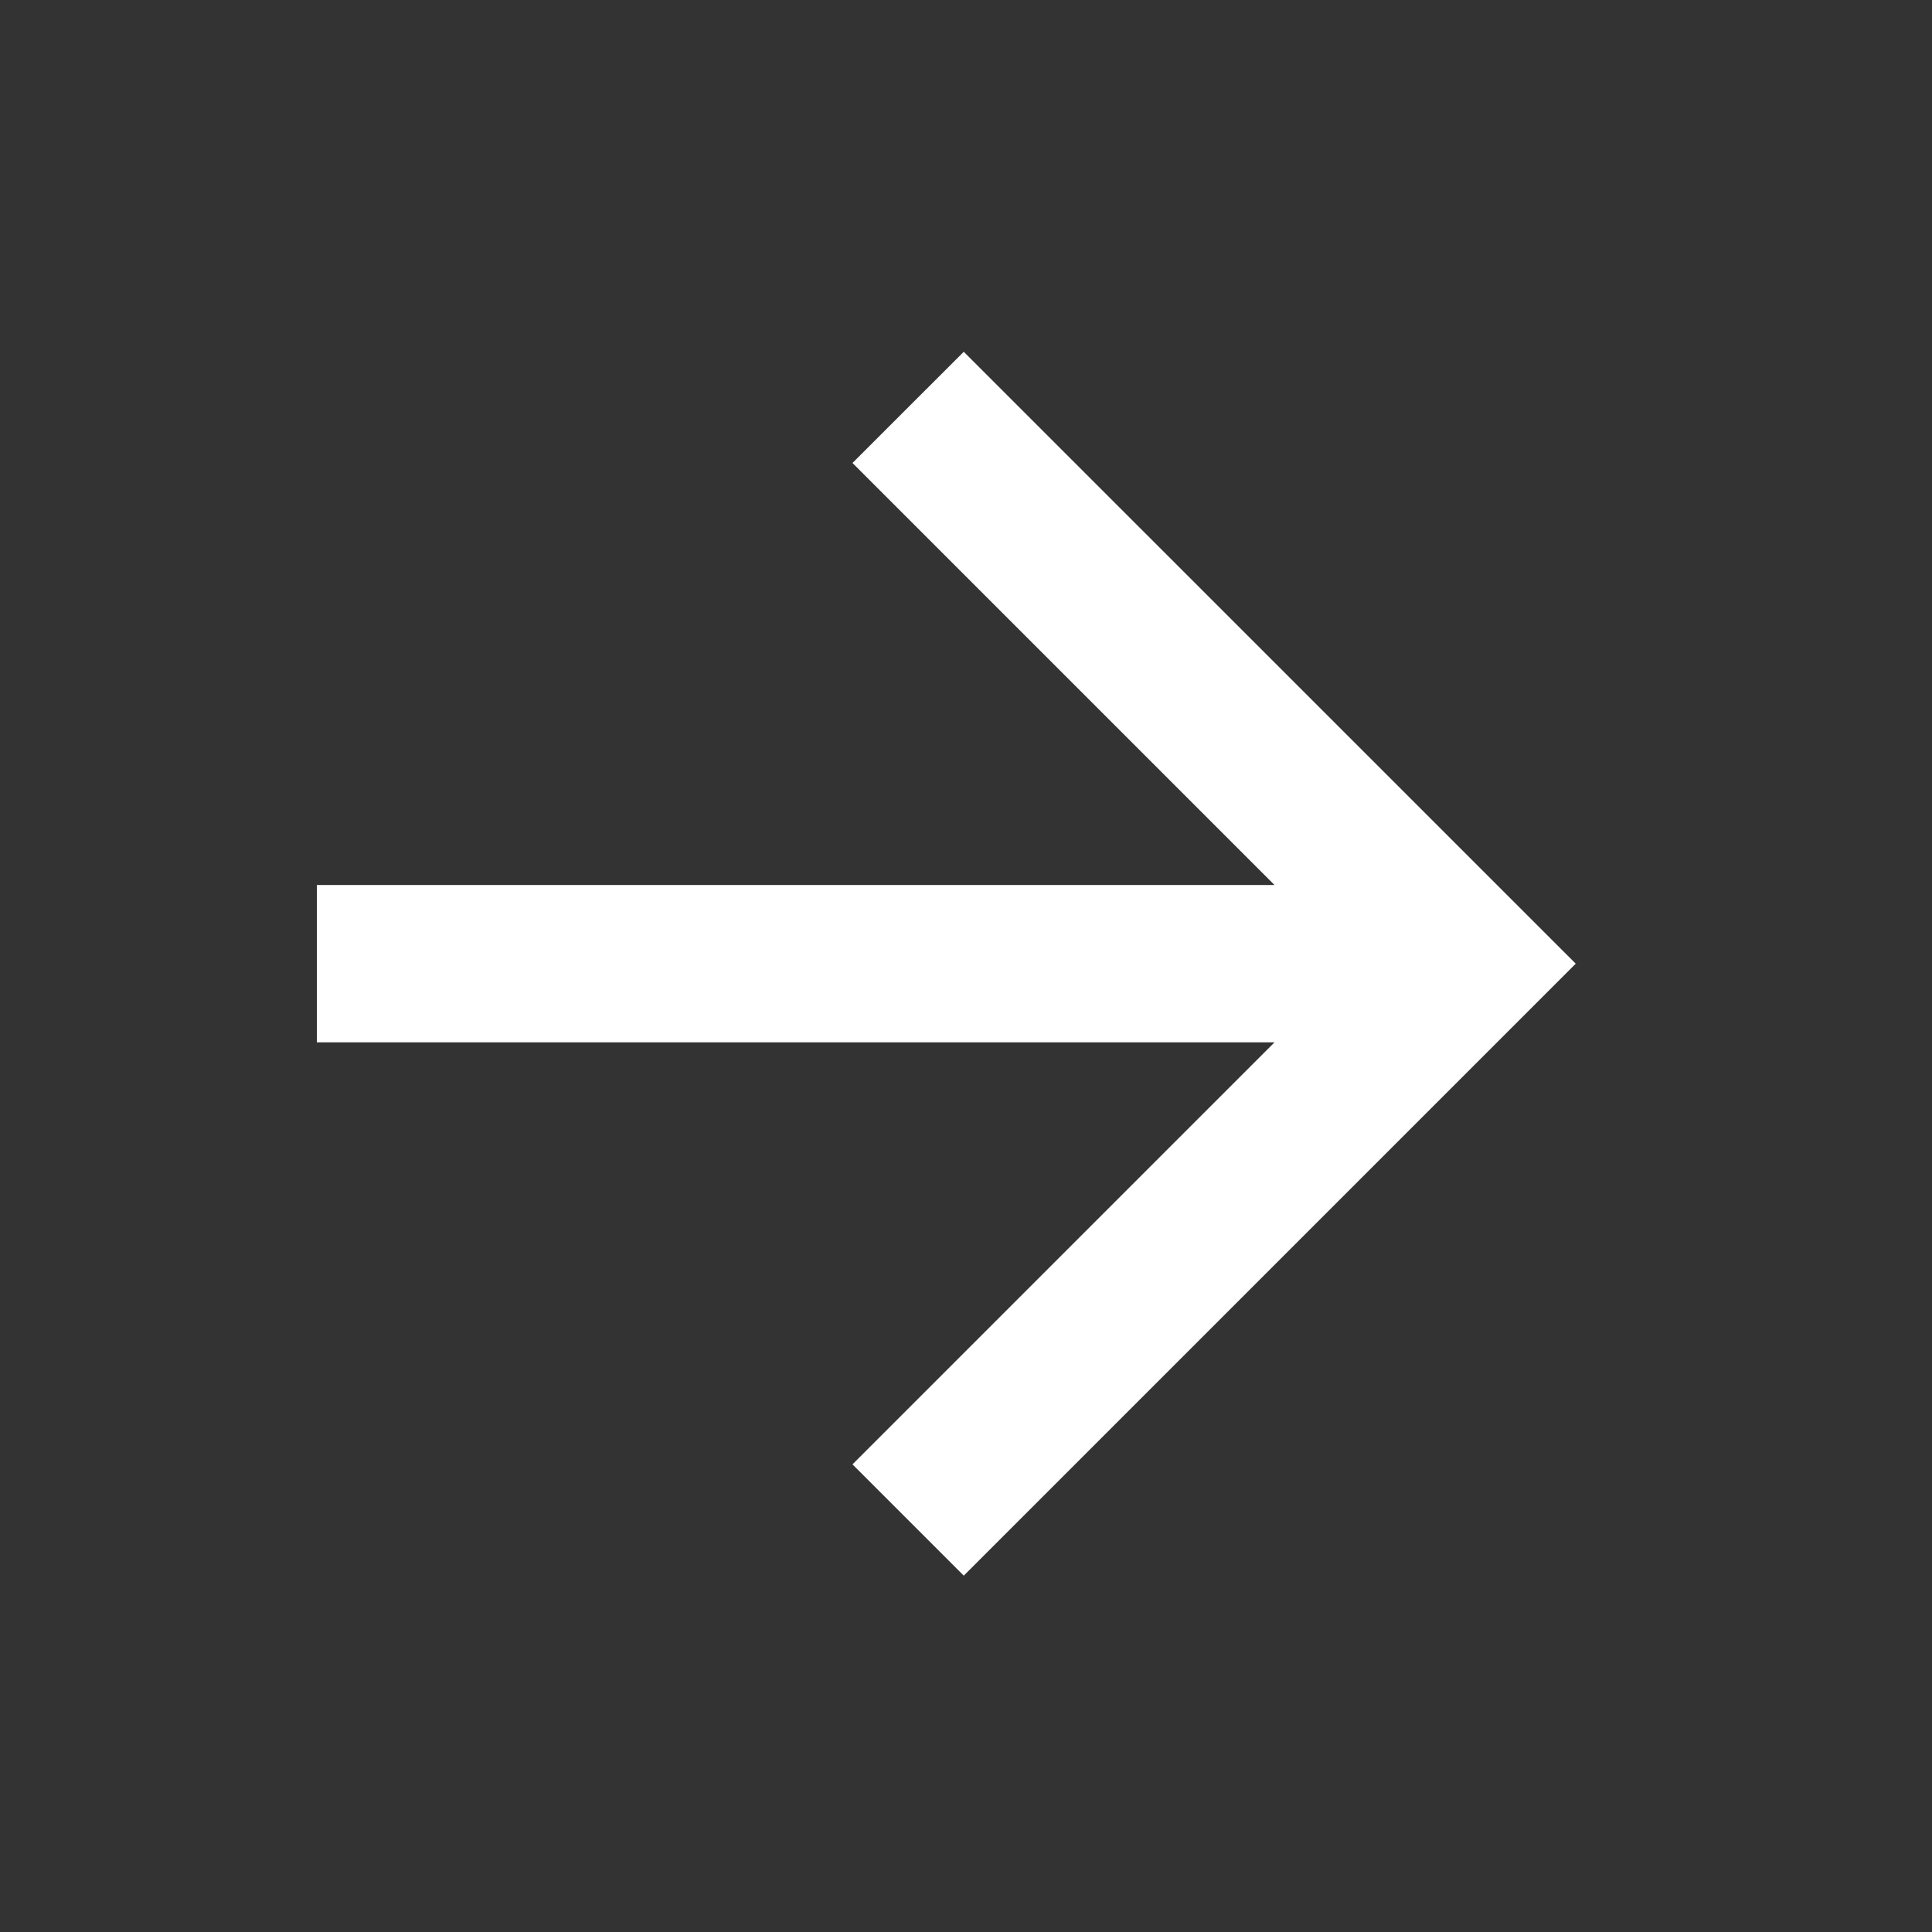
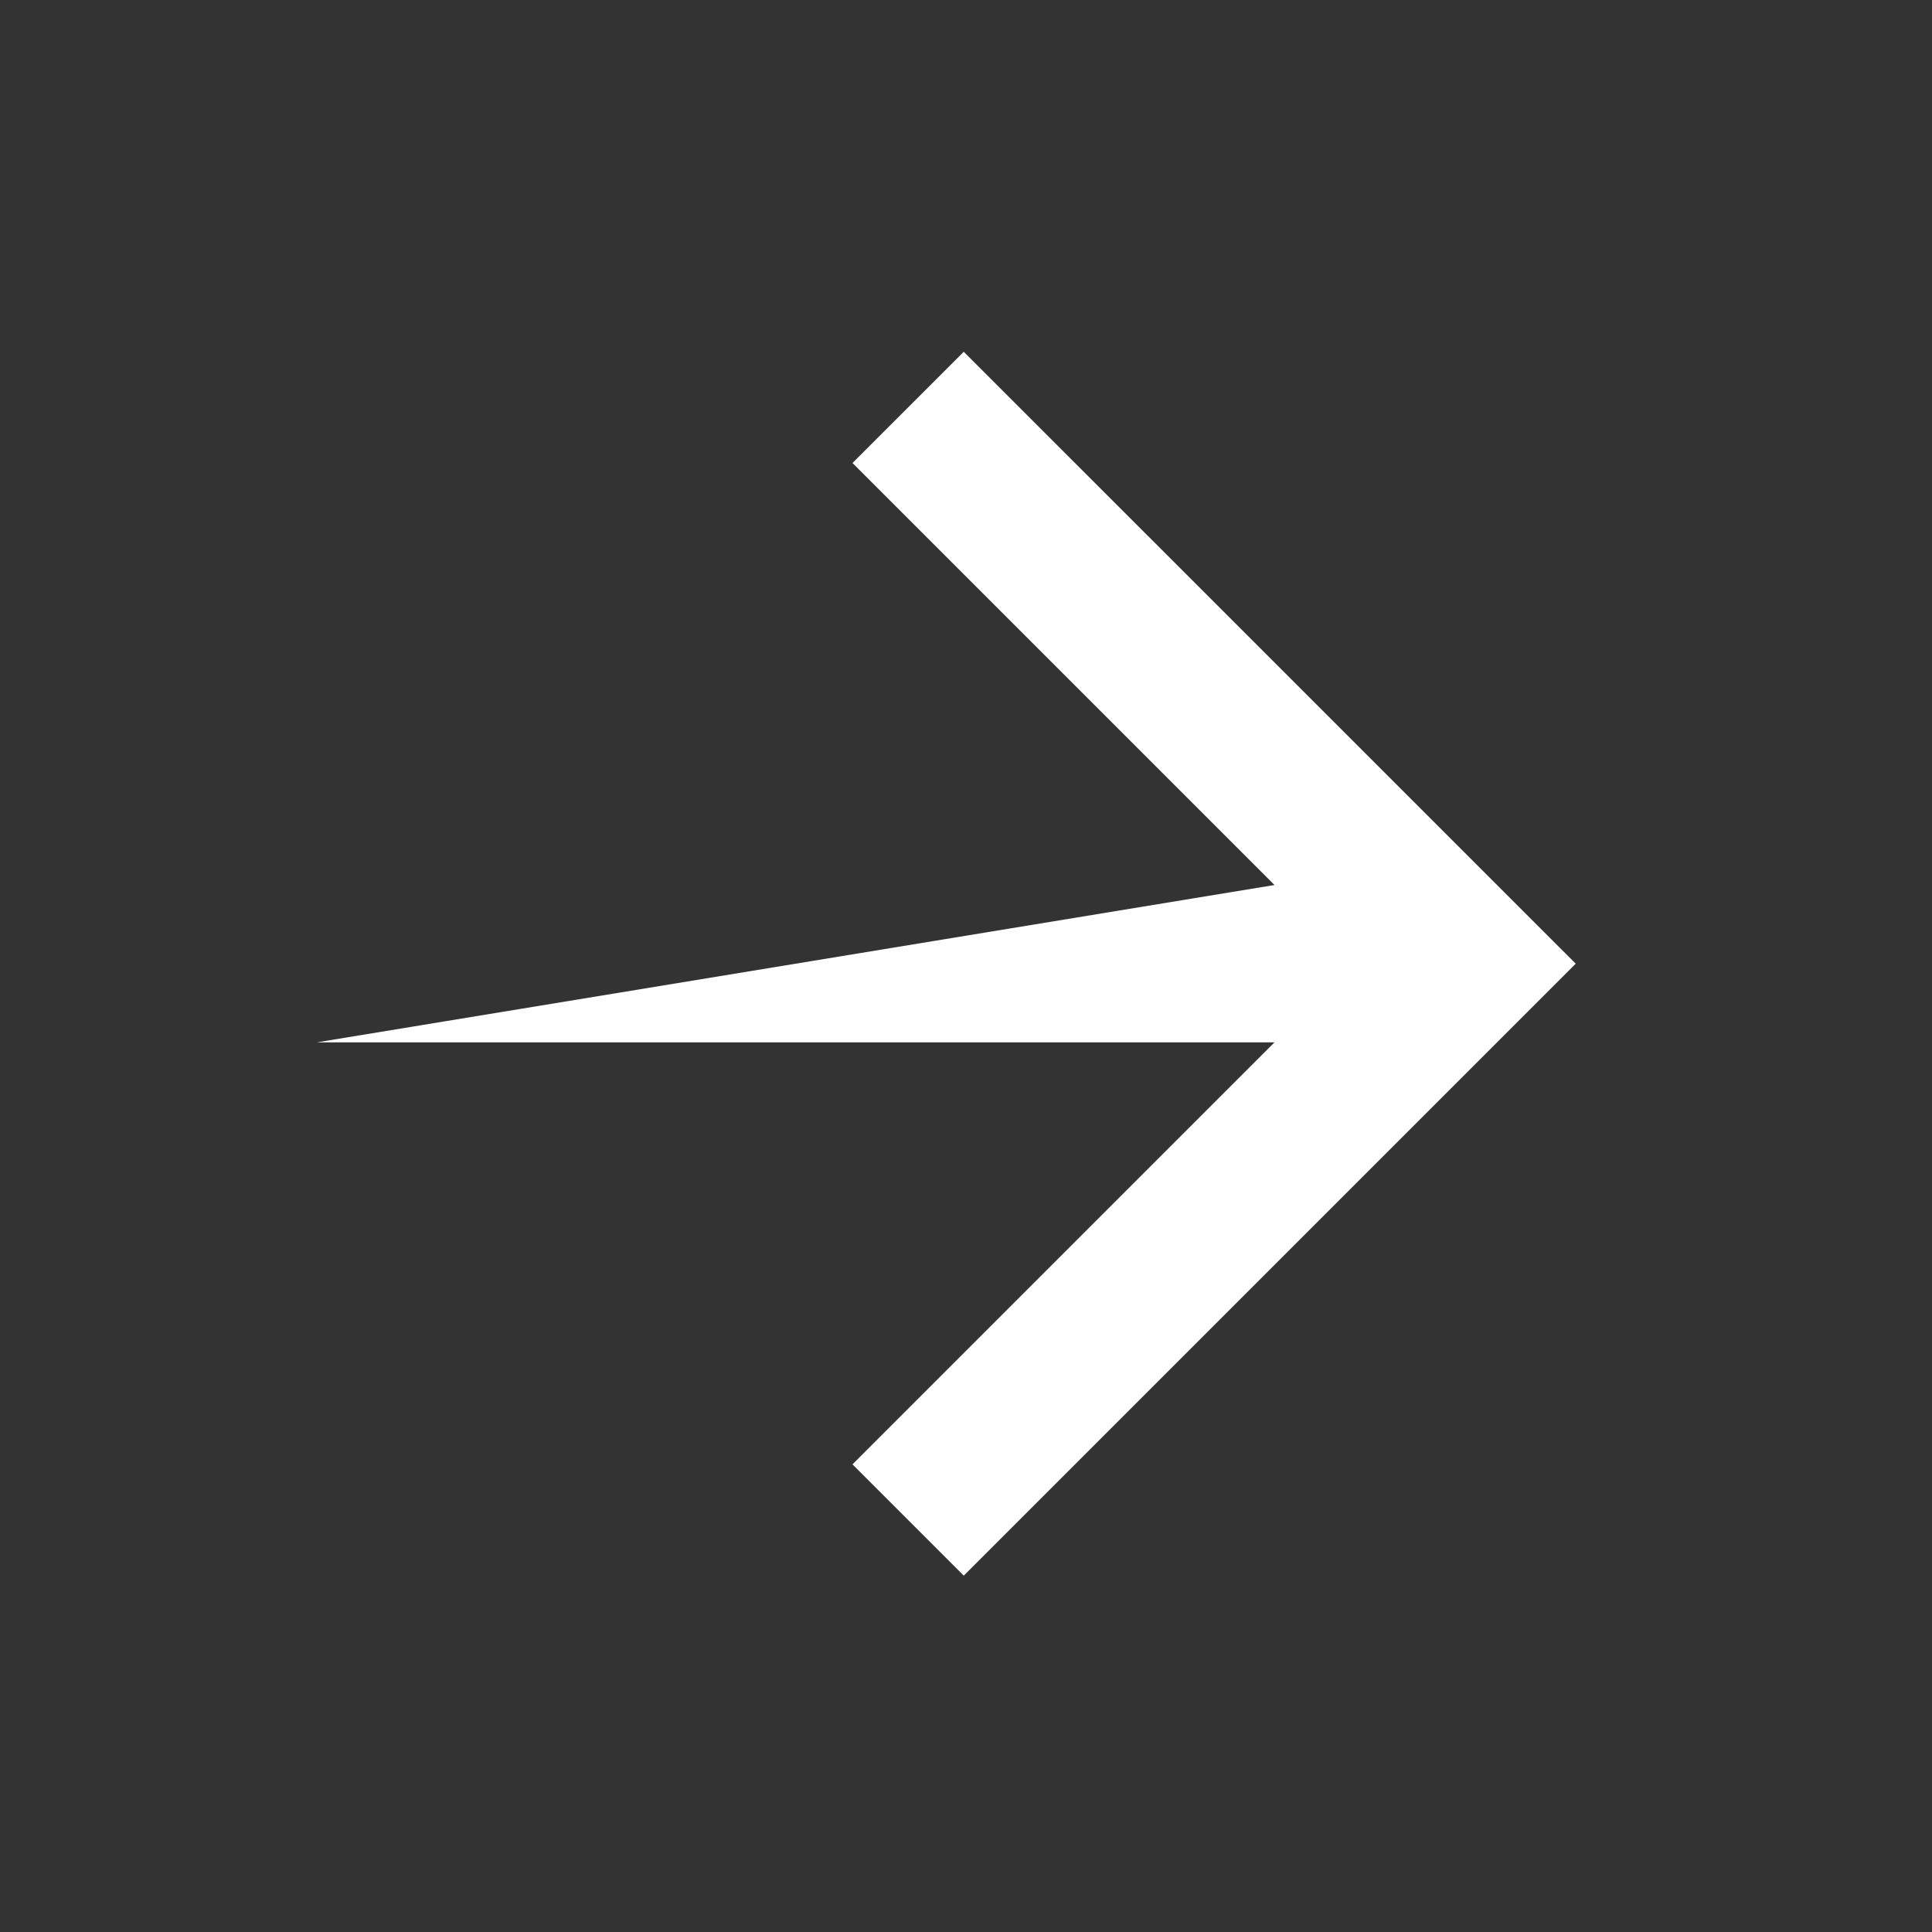
<svg xmlns="http://www.w3.org/2000/svg" width="25" height="25" viewBox="0 0 25 25" fill="none">
  <rect x="0" y="0" width="25" height="25" fill="#333333" stroke="none" />
-   <path d="M16.492 13.488L4.1 13.488L4.1 11.452L16.492 11.452L11.031 5.991L12.471 4.552L20.39 12.47L12.471 20.389L11.031 18.949L16.492 13.488Z" fill="white" />
+   <path d="M16.492 13.488L4.1 13.488L16.492 11.452L11.031 5.991L12.471 4.552L20.39 12.47L12.471 20.389L11.031 18.949L16.492 13.488Z" fill="white" />
</svg>